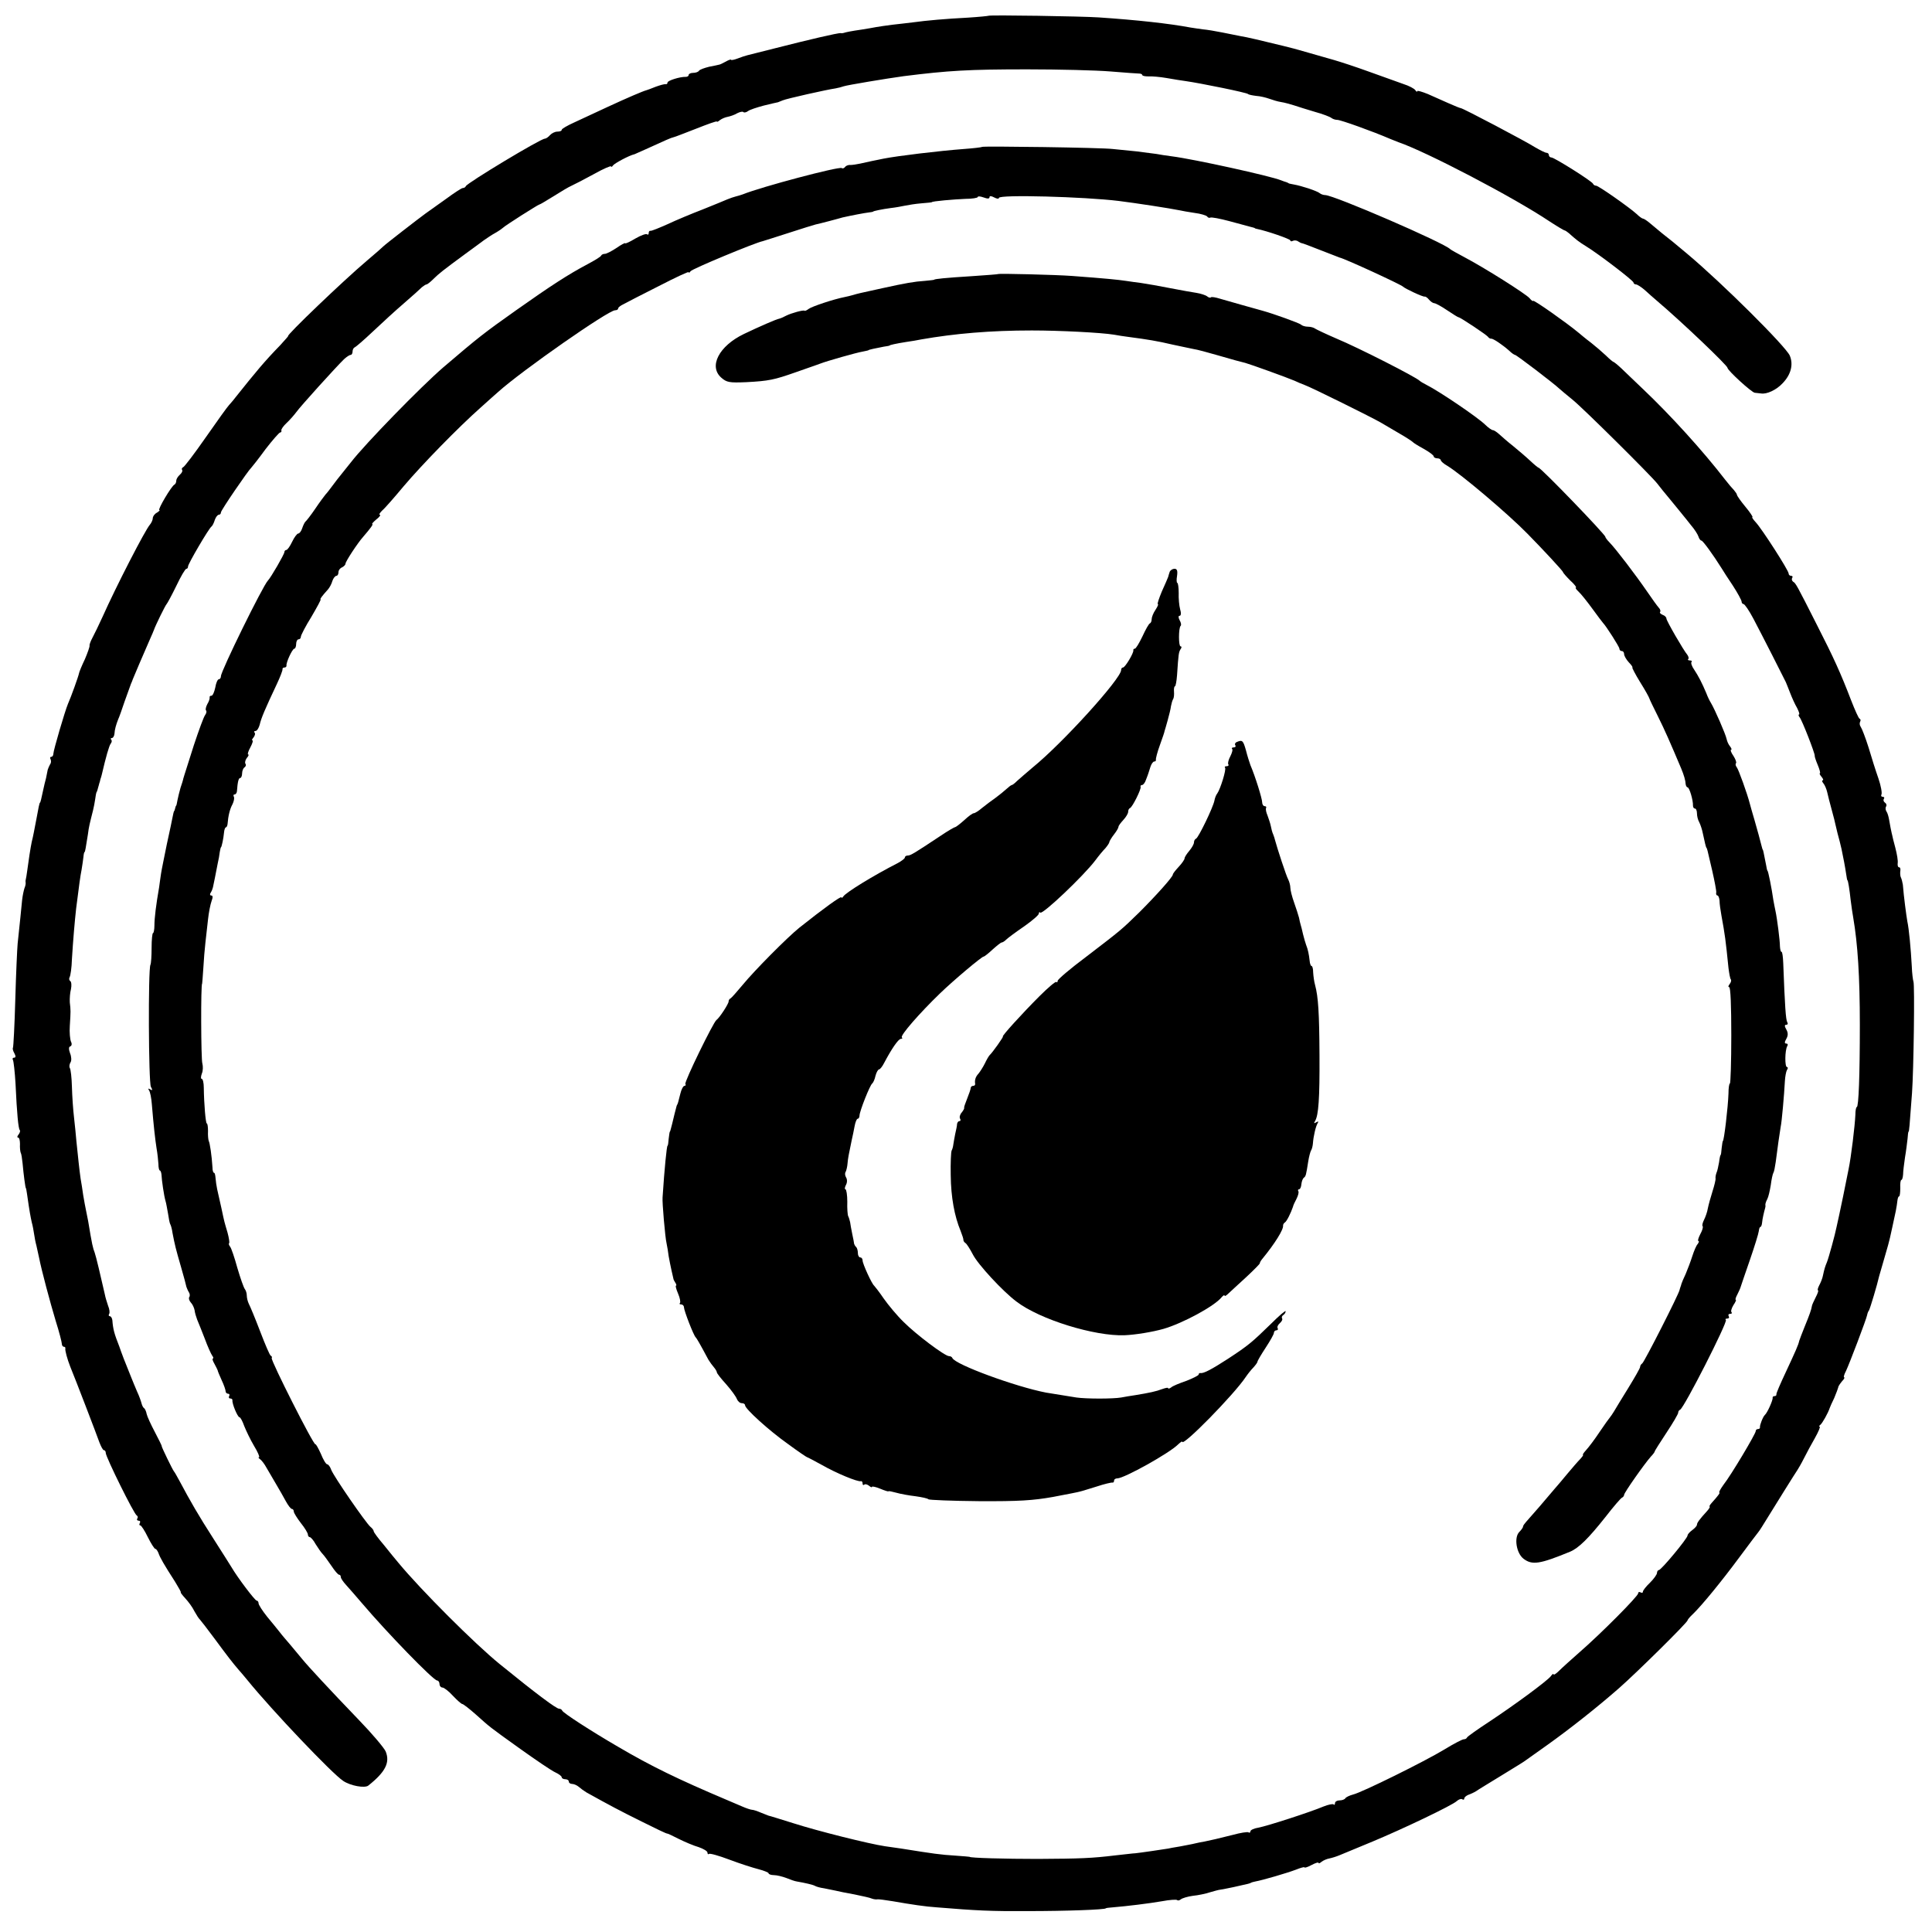
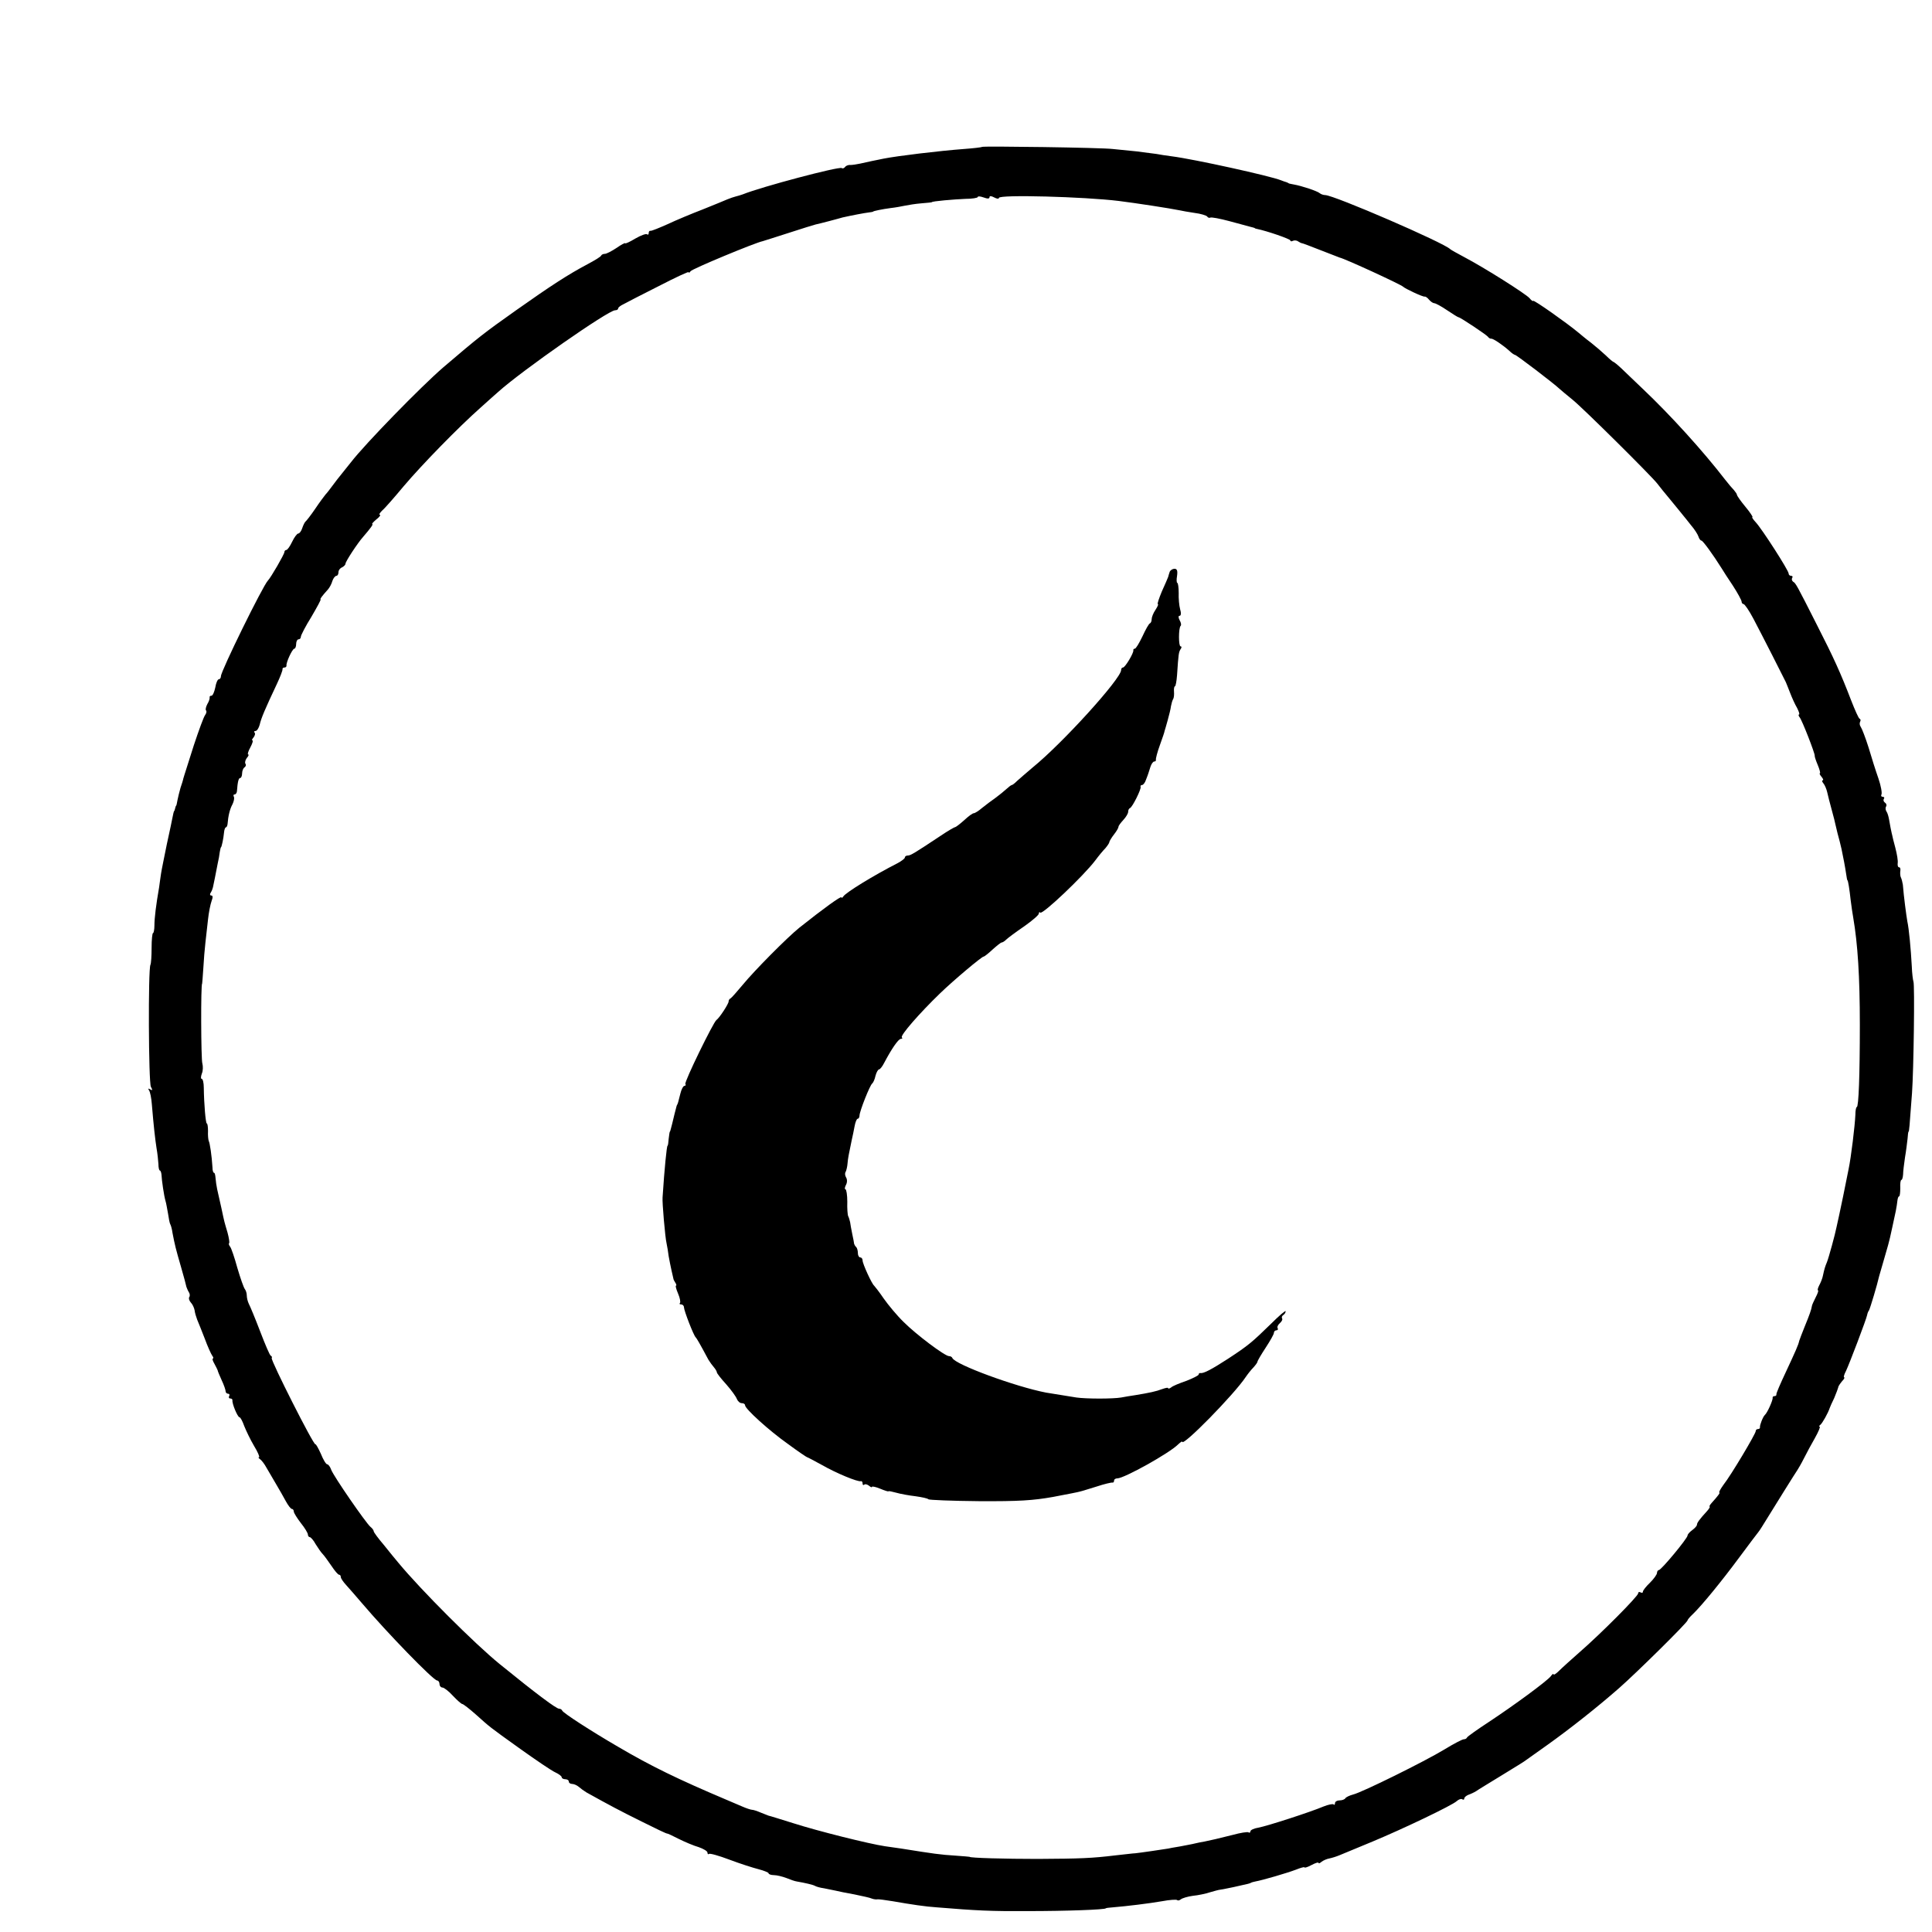
<svg xmlns="http://www.w3.org/2000/svg" version="1.0" width="822pt" height="822pt" viewBox="0 0 822 822" preserveAspectRatio="xMidYMid meet">
  <g transform="translate(0,822) scale(0.1,-0.1)" fill="#000000" stroke="none">
-     <path d="M4206 8153 c-1 -1 -40 -5 -87 -8 -96 -5 -176 -12 -234 -20 -22 -3 -61 -7 -86 -10 -26 -3 -57 -8 -70 -10 -13 -3 -41 -7 -64 -11 -42 -6 -67 -11 -75 -14 -3 -1 -9 -2 -13 -1 -9 2 -141 -29 -282 -65 -55 -14 -107 -27 -115 -29 -8 -2 -27 -8 -42 -14 -16 -6 -28 -8 -28 -5 0 2 -10 -1 -22 -8 -13 -7 -25 -13 -28 -13 -3 -1 -22 -5 -43 -9 -20 -5 -40 -12 -43 -17 -3 -5 -14 -9 -25 -9 -10 0 -19 -4 -19 -9 0 -5 -6 -8 -12 -8 -25 1 -78 -16 -78 -24 0 -5 -3 -8 -7 -7 -5 1 -24 -4 -43 -11 -19 -8 -37 -14 -40 -15 -13 -3 -83 -33 -165 -71 -49 -23 -114 -53 -142 -66 -29 -13 -53 -27 -53 -31 0 -5 -8 -8 -19 -8 -10 0 -24 -7 -31 -15 -7 -8 -17 -15 -22 -15 -18 0 -330 -188 -336 -202 -2 -5 -8 -8 -13 -8 -5 0 -37 -21 -71 -46 -35 -25 -74 -53 -87 -62 -33 -24 -175 -134 -181 -141 -3 -3 -34 -31 -70 -61 -97 -82 -346 -320 -334 -320 1 0 -14 -17 -34 -39 -67 -69 -101 -110 -192 -224 -8 -11 -20 -24 -26 -31 -6 -6 -50 -67 -98 -136 -48 -69 -92 -127 -97 -128 -5 -2 -7 -7 -4 -12 3 -4 -2 -13 -10 -20 -8 -7 -15 -18 -15 -25 0 -8 -4 -15 -8 -17 -12 -5 -73 -108 -64 -108 4 0 -1 -5 -10 -11 -10 -5 -18 -16 -18 -24 0 -7 -6 -20 -12 -27 -20 -22 -144 -263 -202 -393 -15 -33 -34 -72 -42 -87 -8 -15 -14 -30 -13 -35 1 -4 -8 -30 -20 -58 -13 -27 -24 -54 -25 -60 -2 -12 -34 -101 -47 -130 -13 -31 -62 -198 -62 -212 0 -7 -4 -13 -9 -13 -5 0 -6 -4 -3 -10 3 -6 3 -16 -2 -22 -4 -7 -8 -17 -10 -23 -1 -5 -4 -21 -7 -35 -4 -14 -9 -36 -12 -50 -8 -38 -12 -55 -14 -55 -2 0 -7 -24 -15 -69 -4 -21 -9 -47 -11 -57 -2 -11 -6 -29 -9 -41 -5 -23 -14 -82 -20 -128 -2 -14 -4 -27 -5 -30 -1 -3 -2 -9 -1 -14 1 -5 -1 -16 -5 -25 -3 -9 -8 -32 -10 -51 -3 -34 -10 -99 -19 -185 -2 -22 -7 -130 -10 -239 -3 -110 -8 -202 -10 -204 -2 -3 0 -13 6 -23 7 -13 6 -19 -1 -19 -6 0 -8 -4 -5 -10 3 -5 8 -50 11 -100 6 -129 12 -191 18 -198 3 -3 1 -11 -5 -19 -6 -7 -7 -13 -2 -13 5 0 8 -12 8 -27 -1 -16 1 -32 3 -37 3 -5 6 -25 8 -45 4 -46 12 -106 14 -106 1 0 3 -11 5 -25 11 -78 15 -97 20 -120 4 -14 8 -36 10 -50 2 -14 6 -36 10 -50 3 -14 8 -36 11 -50 11 -56 47 -190 71 -270 15 -47 26 -91 26 -97 0 -7 4 -13 9 -13 4 0 7 -3 6 -7 -2 -8 8 -45 21 -78 20 -48 114 -293 124 -322 7 -18 15 -33 19 -33 5 0 8 -6 8 -12 0 -17 121 -262 132 -266 4 -2 6 -8 2 -13 -3 -5 0 -9 6 -9 6 0 8 -4 5 -10 -3 -5 -3 -10 2 -10 4 0 19 -23 32 -50 14 -28 28 -50 32 -50 4 0 9 -8 13 -17 6 -19 24 -50 71 -123 15 -25 27 -45 24 -45 -2 0 7 -12 19 -25 13 -14 31 -38 39 -55 9 -16 19 -32 23 -35 3 -3 32 -40 63 -82 53 -72 77 -103 102 -132 6 -6 23 -27 39 -46 104 -128 360 -397 406 -427 31 -21 92 -32 107 -20 73 58 93 98 74 145 -7 16 -58 76 -114 134 -123 128 -215 227 -241 259 -11 13 -33 40 -50 60 -17 20 -38 44 -46 55 -8 10 -32 40 -53 65 -20 25 -37 51 -37 58 0 6 -4 11 -8 11 -7 0 -80 96 -107 142 -5 9 -40 63 -76 120 -65 101 -101 164 -143 243 -12 22 -23 42 -26 45 -5 5 -53 104 -52 107 1 2 -13 29 -29 60 -17 32 -33 67 -35 77 -2 11 -7 22 -11 25 -5 3 -9 13 -11 21 -2 8 -10 31 -19 50 -8 19 -19 45 -24 58 -5 12 -13 32 -18 45 -9 21 -22 56 -26 67 -1 3 -4 12 -7 20 -22 56 -27 74 -30 113 -1 9 -6 17 -11 17 -4 0 -6 4 -3 9 4 5 2 21 -4 35 -5 15 -12 37 -14 49 -17 75 -38 164 -43 177 -8 21 -11 32 -28 135 -2 11 -6 31 -9 45 -3 13 -8 42 -12 65 -3 22 -8 54 -11 70 -5 34 -12 101 -18 160 -2 22 -6 67 -10 100 -4 33 -8 92 -9 131 -1 38 -5 75 -9 80 -3 5 -2 16 3 24 5 7 4 25 -2 39 -6 17 -6 27 1 29 6 2 8 11 3 20 -4 9 -7 40 -5 67 4 65 4 65 0 100 -1 17 1 42 5 57 3 15 2 30 -3 34 -5 3 -6 10 -3 16 4 6 9 41 10 77 5 81 12 163 18 216 14 110 17 133 23 164 3 19 7 44 8 55 1 12 3 21 5 21 2 0 5 18 14 75 4 33 8 47 22 103 3 12 7 33 9 47 2 14 4 26 5 28 1 1 4 7 5 12 1 6 4 13 5 18 1 4 3 12 5 17 1 6 3 13 5 18 1 4 3 10 4 15 16 69 30 119 37 128 5 6 6 14 2 17 -3 4 -2 7 3 7 5 0 10 8 11 18 1 19 7 39 16 62 4 8 16 42 27 75 12 33 24 67 27 75 4 8 7 17 8 20 5 13 47 111 72 168 9 20 17 39 18 42 5 16 49 106 54 110 3 3 22 38 41 77 19 40 38 73 43 73 4 0 7 4 7 10 0 11 89 163 100 170 4 3 10 15 14 28 4 12 12 22 17 22 5 0 9 4 9 10 0 9 115 177 129 190 3 3 31 38 60 78 30 39 59 72 63 72 4 0 7 4 5 9 -1 5 9 19 23 32 14 13 32 34 41 46 16 23 169 192 203 225 11 10 23 18 28 18 4 0 8 6 8 14 0 8 4 16 9 18 5 2 40 32 78 68 38 36 97 90 132 120 35 30 69 61 76 68 8 6 16 12 20 12 3 0 16 10 29 23 23 23 41 37 136 107 30 22 66 48 79 58 13 9 35 24 50 32 14 8 28 18 31 21 7 8 150 99 155 99 3 0 29 16 60 35 30 19 65 40 77 45 13 6 56 28 96 50 39 22 72 36 72 32 0 -4 4 -2 8 4 6 9 69 43 92 48 3 1 23 10 45 20 88 40 110 50 120 52 6 1 49 18 98 37 48 19 87 33 87 30 0 -3 6 0 13 6 8 6 22 12 33 14 10 2 29 8 40 15 12 6 24 9 27 5 4 -3 12 -1 19 4 7 6 38 16 68 24 30 7 57 14 60 14 3 1 12 5 20 8 15 7 189 46 225 51 11 2 27 6 35 9 14 5 182 33 255 43 191 24 278 29 525 29 135 0 295 -4 355 -9 61 -5 116 -9 123 -9 6 0 12 -3 12 -6 0 -4 12 -6 26 -6 15 1 49 -2 78 -7 28 -5 65 -11 81 -13 63 -9 260 -49 265 -55 3 -3 19 -6 35 -8 17 -1 41 -7 55 -12 14 -5 36 -12 50 -14 14 -2 39 -9 55 -14 17 -6 57 -18 90 -28 33 -9 64 -21 70 -26 5 -4 16 -8 25 -8 14 0 151 -49 225 -81 17 -7 32 -13 35 -14 115 -39 486 -232 643 -337 32 -21 61 -38 63 -38 3 0 12 -6 19 -12 30 -27 44 -38 72 -55 54 -33 203 -147 203 -155 0 -4 5 -8 10 -8 6 0 23 -11 38 -24 15 -14 38 -34 52 -46 104 -88 300 -275 300 -285 0 -11 103 -105 116 -106 8 -1 20 -2 27 -3 24 -4 65 15 91 43 36 37 47 80 31 118 -17 39 -285 306 -435 432 -58 49 -77 64 -109 89 -18 15 -42 35 -54 45 -11 9 -23 17 -27 17 -3 0 -15 8 -26 19 -32 29 -163 121 -173 121 -5 0 -11 3 -13 8 -4 11 -165 112 -177 112 -6 0 -11 5 -11 10 0 6 -5 10 -10 10 -6 0 -27 11 -48 23 -39 25 -308 167 -317 167 -3 0 -25 9 -50 20 -25 11 -65 29 -90 40 -25 10 -45 16 -45 12 0 -4 -4 -2 -8 4 -4 7 -27 19 -52 27 -25 9 -90 32 -145 52 -55 20 -122 42 -150 50 -27 8 -75 21 -105 30 -56 16 -77 22 -107 29 -93 23 -162 39 -183 42 -14 3 -50 10 -80 16 -30 6 -66 12 -80 13 -14 2 -38 5 -55 8 -91 17 -227 32 -390 43 -73 5 -465 11 -469 7z" />
    <path d="M4178 7595 c-2 -2 -37 -6 -78 -9 -105 -8 -280 -29 -341 -41 -13 -3 -35 -7 -49 -10 -14 -3 -36 -8 -50 -11 -14 -3 -33 -6 -42 -6 -10 1 -20 -4 -23 -9 -4 -5 -10 -7 -14 -4 -13 7 -339 -79 -421 -112 -8 -3 -22 -7 -30 -9 -8 -2 -23 -7 -35 -12 -11 -5 -58 -24 -105 -43 -47 -18 -114 -46 -150 -63 -36 -16 -68 -29 -72 -28 -5 1 -8 -3 -8 -10 0 -6 -3 -8 -7 -5 -3 4 -26 -4 -50 -18 -23 -14 -43 -23 -43 -20 0 3 -17 -6 -37 -20 -21 -14 -43 -25 -49 -25 -7 0 -14 -3 -16 -7 -1 -5 -28 -21 -58 -37 -85 -45 -158 -93 -304 -196 -137 -97 -159 -114 -310 -243 -95 -82 -332 -325 -393 -404 -12 -15 -30 -38 -40 -50 -10 -12 -27 -34 -38 -49 -11 -15 -24 -32 -30 -38 -5 -6 -26 -34 -44 -61 -19 -28 -38 -52 -42 -55 -3 -3 -9 -15 -13 -27 -4 -13 -12 -23 -17 -23 -5 0 -17 -16 -26 -35 -9 -19 -20 -35 -25 -35 -4 0 -8 -4 -8 -9 0 -9 -58 -109 -70 -121 -21 -21 -200 -385 -200 -407 0 -7 -4 -13 -9 -13 -5 0 -12 -16 -15 -35 -4 -19 -11 -35 -16 -35 -6 0 -9 -3 -8 -7 1 -5 -3 -18 -10 -29 -6 -12 -9 -24 -5 -27 3 -4 1 -12 -4 -19 -6 -7 -27 -65 -48 -128 -46 -144 -46 -145 -46 -147 0 -2 -5 -17 -11 -35 -5 -18 -11 -42 -13 -53 -2 -11 -4 -21 -5 -22 -2 -2 -4 -7 -5 -13 -1 -5 -3 -11 -5 -12 -1 -2 -3 -11 -5 -21 -2 -11 -13 -64 -25 -118 -11 -55 -23 -112 -25 -127 -2 -15 -6 -40 -8 -57 -13 -74 -20 -132 -20 -162 0 -18 -3 -33 -6 -33 -3 0 -6 -28 -6 -63 0 -34 -2 -66 -5 -72 -10 -19 -8 -500 2 -519 8 -14 7 -17 -3 -11 -8 5 -10 4 -5 -4 5 -7 10 -33 12 -59 8 -96 14 -148 20 -187 4 -22 7 -52 8 -67 0 -16 3 -28 6 -28 3 0 6 -8 7 -17 1 -25 11 -92 17 -112 3 -9 7 -33 11 -55 3 -21 7 -42 10 -46 2 -3 7 -20 9 -36 10 -52 14 -68 36 -144 12 -41 22 -79 23 -85 2 -5 6 -16 10 -22 5 -7 6 -17 2 -22 -3 -5 0 -15 7 -23 7 -7 14 -22 16 -33 1 -11 7 -29 11 -40 5 -11 19 -47 32 -80 12 -33 27 -66 32 -73 5 -6 6 -12 3 -12 -4 0 -1 -10 6 -22 7 -13 13 -25 14 -28 0 -3 8 -22 17 -42 10 -21 17 -42 17 -48 0 -5 5 -10 11 -10 5 0 7 -4 4 -10 -3 -5 -1 -10 4 -10 6 0 10 -3 10 -7 -3 -13 22 -73 30 -73 4 0 13 -17 20 -37 8 -20 26 -58 42 -85 16 -26 25 -48 21 -48 -4 0 -2 -4 4 -8 6 -4 19 -20 28 -37 9 -16 28 -48 41 -70 13 -22 32 -55 41 -72 10 -18 21 -33 26 -33 4 0 8 -5 8 -11 0 -6 14 -28 30 -49 17 -21 30 -43 30 -49 0 -6 4 -11 8 -11 4 0 16 -13 25 -30 10 -16 23 -35 30 -42 7 -7 23 -30 37 -50 14 -21 28 -38 33 -38 4 0 7 -4 7 -10 0 -5 10 -20 22 -33 13 -14 43 -49 68 -78 108 -127 304 -329 320 -329 5 0 10 -7 10 -15 0 -8 6 -15 13 -15 6 0 27 -16 44 -35 18 -19 36 -35 40 -35 4 0 31 -21 58 -45 63 -56 49 -46 190 -147 66 -47 132 -92 148 -99 15 -7 27 -16 27 -21 0 -4 7 -8 15 -8 8 0 15 -4 15 -10 0 -5 6 -10 14 -10 8 0 21 -6 28 -12 8 -7 23 -18 33 -24 97 -54 144 -79 235 -124 58 -29 106 -52 108 -51 1 1 23 -9 50 -23 26 -13 64 -29 85 -35 20 -7 37 -17 37 -23 0 -6 3 -9 6 -6 3 4 42 -7 87 -24 45 -17 101 -35 125 -41 23 -6 42 -14 42 -17 0 -4 10 -8 23 -8 12 0 36 -6 52 -12 17 -7 37 -14 45 -15 35 -6 70 -14 78 -19 5 -3 22 -8 38 -10 16 -3 38 -8 49 -10 11 -3 47 -10 80 -16 33 -7 67 -14 75 -18 8 -3 19 -4 23 -3 5 1 34 -3 65 -8 80 -14 140 -23 187 -26 170 -14 231 -17 390 -16 158 0 330 6 330 12 0 1 14 3 30 4 60 5 151 16 209 26 32 6 61 8 64 5 3 -3 10 -2 16 3 6 5 29 12 51 15 22 2 55 9 73 15 18 5 35 10 37 10 3 0 31 5 63 12 69 15 71 16 75 19 1 1 9 3 18 5 33 6 135 36 172 50 20 8 37 13 37 10 0 -3 14 1 30 10 17 9 30 13 30 9 0 -4 6 -1 13 5 8 6 22 12 33 14 10 2 30 8 44 14 14 6 77 32 140 58 132 55 339 154 358 172 8 7 18 11 23 8 5 -4 9 -2 9 3 0 5 8 12 18 16 9 3 24 10 32 15 8 6 58 36 110 68 52 32 100 61 105 66 6 4 46 33 90 64 94 67 213 161 304 241 73 64 291 279 291 288 0 3 10 15 23 27 39 38 121 138 198 242 41 55 76 102 79 105 3 3 10 14 17 25 53 86 144 232 150 240 4 6 17 28 28 50 11 22 32 61 47 87 15 27 24 48 20 48 -4 0 -2 4 3 8 8 6 33 50 40 72 1 3 9 22 19 42 9 21 16 41 17 45 0 5 8 16 16 26 9 9 13 17 9 17 -3 0 0 12 8 27 14 29 87 221 90 238 1 6 4 15 8 20 5 9 35 109 43 145 2 8 13 45 24 83 11 37 20 70 20 72 1 3 1 6 2 8 1 4 16 72 25 115 3 15 6 35 7 45 1 9 4 17 7 17 3 0 5 16 5 35 -1 19 1 35 5 35 3 0 6 10 7 23 0 12 4 45 8 72 5 28 9 64 11 80 1 17 3 30 4 30 3 0 4 18 15 165 7 97 12 462 6 474 -2 5 -6 35 -7 65 -4 74 -12 160 -19 191 -4 23 -15 104 -19 156 -2 11 -5 24 -8 30 -3 5 -4 17 -3 27 2 9 0 17 -5 17 -5 0 -7 8 -6 17 2 10 -3 39 -10 66 -7 26 -13 50 -13 52 -1 3 -1 6 -2 8 -1 4 -9 42 -12 62 -2 11 -6 26 -11 33 -4 6 -5 16 -1 21 3 5 1 12 -5 16 -6 4 -8 11 -5 16 4 5 1 9 -5 9 -6 0 -8 5 -5 10 3 6 -2 36 -13 68 -11 31 -30 91 -42 132 -13 41 -28 80 -33 87 -5 7 -6 16 -3 22 3 5 3 11 -2 13 -4 1 -20 37 -36 78 -44 115 -75 183 -145 320 -88 174 -91 179 -102 185 -5 4 -7 11 -4 16 4 5 1 9 -4 9 -6 0 -11 4 -11 10 0 13 -113 189 -140 218 -11 12 -18 22 -14 22 3 0 -10 20 -30 44 -20 24 -36 47 -36 51 0 3 -6 12 -12 19 -7 7 -24 27 -38 45 -94 122 -233 275 -349 385 -35 34 -77 73 -93 89 -16 15 -31 27 -33 27 -2 0 -17 12 -33 28 -16 15 -44 39 -63 54 -19 14 -44 35 -56 45 -47 39 -187 138 -190 133 -1 -3 -8 2 -15 11 -15 18 -194 131 -278 175 -30 16 -57 31 -60 34 -26 27 -495 230 -532 230 -8 0 -18 4 -23 8 -10 9 -76 31 -110 37 -11 2 -21 4 -22 5 -2 2 -6 3 -10 5 -5 1 -15 5 -23 8 -44 18 -370 90 -465 102 -22 3 -51 7 -65 10 -14 2 -52 7 -85 11 -33 3 -78 8 -100 10 -47 6 -552 13 -557 9z m32 -214 c0 6 7 6 20 -1 11 -6 20 -7 20 -2 0 15 363 5 510 -13 72 -9 216 -31 260 -40 8 -2 36 -7 63 -11 26 -3 50 -11 53 -15 3 -5 9 -7 13 -5 4 3 41 -4 82 -15 40 -11 81 -22 89 -24 8 -2 16 -4 18 -5 1 -2 5 -3 10 -4 44 -9 142 -43 142 -49 0 -4 5 -5 10 -2 6 3 16 3 23 -2 6 -4 14 -8 17 -8 3 0 39 -14 80 -30 41 -16 77 -30 80 -31 21 -4 262 -115 270 -124 8 -8 84 -44 92 -42 3 1 12 -5 18 -13 7 -8 17 -15 22 -15 6 0 30 -13 55 -30 24 -16 46 -30 49 -30 7 0 118 -74 125 -83 3 -5 9 -8 13 -8 8 2 50 -27 77 -51 10 -10 22 -18 25 -18 6 0 166 -122 190 -145 6 -5 30 -26 54 -45 45 -36 333 -322 360 -356 8 -11 35 -44 60 -74 25 -30 48 -59 53 -65 4 -5 19 -23 32 -40 14 -16 28 -38 31 -47 3 -10 9 -18 13 -18 6 0 49 -59 86 -118 6 -10 27 -43 48 -74 20 -31 37 -62 37 -68 0 -5 4 -10 8 -10 5 0 24 -28 42 -62 36 -68 133 -259 138 -270 2 -4 10 -25 18 -45 8 -21 21 -50 30 -65 8 -16 12 -28 8 -28 -3 0 -2 -6 3 -12 11 -14 65 -153 64 -163 -1 -3 5 -21 13 -40 8 -19 12 -35 9 -35 -3 0 0 -7 7 -15 7 -8 9 -15 5 -15 -4 0 -3 -6 3 -13 6 -7 13 -24 16 -37 3 -14 12 -49 20 -78 8 -29 14 -53 14 -55 0 -1 5 -20 10 -42 6 -22 14 -52 17 -67 3 -16 8 -40 11 -55 3 -16 7 -39 9 -53 2 -14 4 -25 5 -25 3 0 9 -39 14 -85 3 -25 8 -58 11 -75 19 -111 28 -250 28 -455 0 -214 -5 -350 -13 -350 -3 0 -6 -15 -6 -33 -2 -46 -18 -180 -29 -232 -13 -66 -35 -174 -40 -195 -3 -14 -8 -36 -11 -50 -6 -31 -33 -130 -41 -150 -8 -19 -11 -29 -17 -57 -2 -12 -10 -31 -16 -42 -6 -12 -8 -21 -5 -21 3 0 -1 -13 -10 -30 -8 -16 -16 -33 -16 -37 -2 -14 -10 -37 -31 -88 -11 -27 -21 -54 -23 -60 -3 -16 -16 -45 -58 -135 -22 -47 -40 -88 -39 -92 1 -5 -3 -8 -8 -8 -5 0 -9 -3 -8 -7 2 -9 -23 -65 -33 -73 -8 -7 -22 -43 -21 -52 1 -5 -3 -8 -8 -8 -6 0 -10 -4 -10 -9 0 -11 -104 -186 -137 -228 -13 -18 -21 -33 -18 -33 5 0 -4 -13 -33 -45 -7 -8 -11 -15 -8 -15 3 0 -2 -9 -11 -19 -32 -35 -43 -50 -43 -58 0 -5 -9 -15 -20 -23 -11 -8 -20 -18 -20 -23 0 -12 -112 -147 -122 -147 -4 0 -8 -6 -8 -12 0 -7 -14 -26 -30 -42 -17 -16 -30 -33 -30 -38 0 -5 -4 -6 -10 -3 -5 3 -10 2 -10 -4 0 -12 -160 -173 -250 -251 -34 -30 -73 -65 -86 -78 -13 -13 -24 -20 -24 -16 0 5 -6 1 -12 -8 -18 -22 -157 -124 -263 -194 -49 -32 -91 -62 -93 -66 -2 -5 -8 -8 -14 -8 -6 0 -43 -19 -82 -43 -84 -51 -351 -183 -389 -192 -15 -4 -30 -11 -33 -16 -3 -5 -14 -9 -25 -9 -10 0 -19 -5 -19 -12 0 -6 -3 -9 -6 -5 -4 3 -23 -1 -43 -9 -54 -23 -239 -83 -277 -90 -19 -3 -34 -10 -34 -16 0 -5 -4 -7 -8 -4 -5 3 -35 -2 -68 -11 -64 -16 -89 -22 -119 -28 -11 -2 -29 -5 -40 -8 -11 -3 -40 -8 -65 -13 -25 -4 -47 -8 -50 -9 -11 -2 -126 -19 -140 -20 -8 0 -46 -5 -85 -9 -99 -12 -148 -14 -330 -15 -137 0 -290 4 -290 9 0 0 -27 3 -60 5 -65 4 -92 8 -230 30 -16 2 -48 7 -70 10 -67 10 -284 64 -390 98 -55 17 -102 32 -105 32 -3 1 -18 7 -33 13 -16 7 -32 12 -37 12 -5 0 -24 6 -42 14 -18 8 -49 21 -68 29 -203 86 -319 142 -460 225 -117 68 -234 144 -238 154 -2 5 -8 8 -13 8 -12 0 -93 60 -253 190 -107 87 -335 315 -431 431 -11 13 -39 47 -62 76 -24 28 -43 54 -43 58 0 4 -6 13 -14 19 -19 16 -156 214 -167 243 -4 12 -12 23 -17 23 -5 0 -17 20 -27 45 -11 24 -21 42 -23 40 -7 -6 -191 358 -186 367 2 3 1 8 -4 10 -4 1 -24 48 -45 103 -21 55 -43 108 -48 117 -5 10 -9 26 -9 36 0 10 -4 22 -8 27 -5 6 -19 46 -32 90 -12 44 -26 85 -31 91 -5 6 -7 13 -4 15 2 3 -1 23 -7 45 -14 48 -12 38 -26 104 -7 30 -15 66 -18 80 -3 14 -6 35 -7 48 -1 12 -3 22 -6 22 -4 0 -7 10 -7 23 -3 49 -11 104 -16 113 -2 5 -4 24 -3 42 0 17 -2 32 -5 32 -5 0 -12 81 -13 153 0 20 -4 37 -9 37 -4 0 -4 10 1 23 5 12 5 31 2 42 -6 16 -7 340 -1 340 0 0 3 29 5 65 2 36 6 85 9 110 3 25 8 69 11 98 3 29 10 64 15 78 6 16 6 24 -1 24 -6 0 -7 6 -2 13 4 6 8 17 9 22 3 13 13 63 20 100 4 17 8 39 9 50 2 11 4 20 5 20 3 0 11 39 13 62 1 13 5 23 8 23 3 0 6 6 7 13 3 37 10 65 21 85 6 12 9 27 6 32 -3 6 -2 10 3 10 5 0 9 6 10 13 3 41 7 57 14 57 4 0 8 9 8 19 0 11 5 23 10 26 6 4 8 11 4 16 -3 5 0 16 6 24 7 8 10 15 6 15 -4 0 0 14 9 30 9 17 13 30 9 30 -4 0 -1 6 5 13 6 8 8 17 4 20 -3 4 -2 7 4 7 6 0 14 12 18 27 6 27 22 65 73 173 14 30 25 58 24 63 -1 4 3 7 8 7 5 0 9 3 9 8 -3 12 25 72 33 72 4 0 8 9 8 20 0 11 5 20 10 20 6 0 10 5 10 11 0 6 20 45 45 85 24 41 42 74 39 74 -4 0 4 12 32 43 6 7 15 23 18 35 4 12 12 22 17 22 5 0 9 7 9 15 0 9 7 18 15 21 8 4 15 11 15 16 0 9 51 87 75 114 32 37 44 54 39 54 -4 0 4 9 17 20 13 10 20 19 15 20 -5 0 0 8 10 18 11 9 52 56 92 104 79 93 231 249 328 335 32 29 66 59 74 66 100 90 468 347 497 347 7 0 13 3 13 8 0 4 10 12 23 18 12 7 79 41 150 77 70 36 127 63 127 59 0 -4 4 -2 8 4 6 10 276 122 307 128 6 2 55 17 110 35 55 18 107 34 115 36 8 2 35 8 60 15 25 7 50 13 55 15 40 9 93 19 110 21 11 1 20 3 20 4 0 2 37 10 75 15 19 2 46 7 60 10 14 3 45 8 70 10 25 2 45 4 45 5 0 4 94 12 142 14 29 0 53 4 53 8 0 4 11 3 25 -2 16 -6 25 -6 25 1z" />
-     <path d="M4247 7054 c-1 -1 -51 -5 -112 -9 -113 -7 -160 -12 -160 -15 0 -1 -18 -3 -40 -5 -45 -3 -80 -9 -180 -31 -101 -22 -105 -23 -125 -29 -10 -3 -27 -7 -37 -9 -46 -9 -139 -40 -152 -50 -8 -6 -16 -10 -18 -8 -5 4 -56 -10 -78 -21 -11 -6 -25 -12 -30 -13 -12 -2 -83 -33 -150 -65 -106 -51 -151 -138 -96 -186 23 -20 34 -22 106 -19 96 5 119 10 210 42 39 14 75 26 80 28 6 2 17 6 25 9 28 11 155 47 180 51 14 3 25 5 25 6 0 2 33 9 65 15 14 2 25 4 25 5 0 2 26 8 70 15 22 3 51 8 65 11 143 25 294 38 470 38 118 0 295 -9 350 -18 14 -3 43 -7 65 -10 76 -10 120 -17 183 -32 34 -7 74 -16 90 -19 15 -2 59 -14 97 -25 80 -23 98 -28 123 -34 19 -5 175 -61 210 -76 12 -6 32 -14 45 -19 32 -12 286 -138 322 -159 17 -10 53 -31 80 -47 28 -16 52 -32 55 -35 3 -4 24 -17 48 -30 23 -13 42 -27 42 -32 0 -4 7 -8 15 -8 8 0 15 -4 15 -8 0 -4 12 -15 28 -24 58 -35 259 -205 341 -289 67 -68 151 -159 151 -163 0 -3 14 -19 31 -36 18 -16 28 -30 24 -30 -4 0 1 -8 11 -17 11 -10 37 -43 59 -73 22 -30 42 -57 45 -60 13 -13 70 -102 70 -110 0 -6 5 -10 10 -10 6 0 10 -6 10 -13 0 -7 9 -23 20 -35 12 -12 18 -22 15 -22 -2 0 12 -28 33 -62 22 -35 39 -66 40 -71 1 -4 17 -37 36 -75 29 -58 53 -113 99 -222 12 -29 18 -50 19 -67 1 -7 5 -13 8 -13 8 0 24 -56 23 -77 0 -7 3 -13 8 -13 5 0 9 -9 9 -21 0 -11 4 -28 10 -38 5 -10 12 -31 15 -47 8 -38 13 -58 15 -61 3 -3 2 2 25 -98 10 -44 18 -86 17 -92 -2 -7 1 -13 5 -13 4 0 8 -10 9 -22 0 -13 4 -41 8 -63 15 -82 18 -104 30 -223 3 -24 7 -46 10 -49 3 -4 1 -12 -5 -20 -6 -7 -7 -13 -2 -13 6 0 9 -81 9 -205 0 -113 -3 -205 -6 -205 -3 0 -6 -19 -6 -43 -2 -59 -19 -202 -24 -202 -1 0 -3 -13 -5 -30 -1 -16 -3 -30 -5 -30 -1 0 -4 -13 -6 -30 -3 -16 -7 -37 -11 -45 -3 -8 -5 -19 -4 -24 1 -5 -5 -30 -13 -55 -8 -25 -17 -58 -20 -73 -2 -14 -10 -36 -16 -48 -6 -12 -9 -24 -6 -27 3 -3 -1 -18 -10 -34 -8 -16 -12 -29 -8 -29 4 0 2 -6 -3 -13 -6 -6 -16 -30 -23 -52 -7 -22 -20 -56 -28 -75 -9 -19 -17 -38 -18 -42 -1 -5 -3 -10 -4 -13 -1 -3 -3 -8 -4 -13 -2 -16 -150 -307 -159 -313 -5 -3 -9 -10 -9 -15 0 -5 -23 -45 -50 -89 -27 -44 -55 -89 -61 -100 -7 -11 -14 -22 -17 -25 -3 -3 -23 -31 -44 -62 -21 -32 -47 -66 -58 -78 -10 -11 -16 -20 -13 -20 3 0 -3 -8 -12 -18 -10 -10 -34 -38 -55 -63 -20 -24 -44 -53 -55 -65 -10 -12 -38 -45 -63 -74 -25 -29 -51 -58 -57 -65 -7 -8 -13 -16 -13 -20 0 -4 -7 -14 -16 -23 -23 -23 -13 -90 18 -114 37 -28 69 -23 198 30 36 15 78 56 150 147 34 44 66 81 71 83 5 2 9 8 9 12 0 9 85 130 114 163 9 9 16 19 16 21 0 3 23 39 50 80 28 42 50 80 50 85 0 5 3 11 8 13 17 7 203 373 195 382 -4 3 -1 6 6 6 7 0 9 5 6 10 -3 5 -1 10 6 10 7 0 9 3 6 7 -4 3 0 17 8 30 9 13 13 23 10 23 -3 0 0 10 7 23 6 12 13 27 14 32 2 6 19 57 39 114 20 58 37 113 38 123 1 10 4 18 7 18 3 0 6 8 7 18 1 15 9 49 13 62 1 3 2 9 1 13 -1 4 3 16 8 25 5 9 11 36 15 60 3 24 8 47 11 52 3 4 7 25 10 46 7 56 17 126 21 149 5 22 15 138 18 195 1 19 5 41 9 48 5 6 4 12 0 12 -10 0 -9 72 1 89 4 6 2 11 -4 11 -8 0 -8 6 0 20 8 14 8 26 0 40 -8 14 -8 20 0 20 6 0 8 5 4 11 -6 11 -10 64 -17 251 -1 27 -4 48 -7 48 -4 0 -6 10 -7 23 0 25 -12 119 -19 151 -3 12 -6 32 -9 46 -7 50 -22 125 -25 125 -1 0 -4 11 -6 25 -10 52 -13 65 -14 65 -1 0 -3 7 -5 15 -8 32 -15 57 -30 110 -9 30 -18 62 -20 70 -11 43 -48 146 -56 156 -5 6 -6 13 -3 17 3 3 -2 17 -11 31 -10 14 -14 26 -10 26 4 0 2 6 -4 14 -7 8 -13 22 -15 32 -4 20 -51 128 -67 154 -5 8 -14 26 -19 40 -18 43 -34 74 -52 101 -10 14 -15 29 -11 33 3 3 0 6 -7 6 -7 0 -11 3 -7 6 3 3 1 11 -4 18 -17 20 -89 145 -89 154 0 6 -7 13 -16 16 -9 4 -14 9 -11 12 3 4 1 12 -6 19 -7 8 -28 37 -47 65 -53 77 -134 183 -162 212 -10 10 -18 21 -18 24 0 10 -274 294 -284 294 -2 0 -18 13 -35 29 -18 17 -51 45 -73 63 -23 18 -49 41 -60 51 -10 9 -22 17 -27 17 -4 0 -19 10 -32 23 -34 33 -197 143 -249 169 -14 7 -27 15 -30 18 -16 16 -259 140 -355 180 -44 19 -84 38 -90 42 -5 4 -18 8 -30 8 -12 0 -25 4 -30 9 -8 7 -117 46 -160 58 -23 6 -153 43 -184 52 -19 6 -37 9 -39 6 -3 -3 -10 -1 -16 4 -6 5 -27 12 -46 15 -19 3 -60 10 -90 16 -79 15 -111 21 -145 26 -16 2 -46 6 -65 9 -34 5 -82 10 -230 21 -67 5 -309 11 -313 8z" />
+     <path d="M4247 7054 z" />
    <path d="M4977 5788 c-2 -7 -6 -17 -7 -23 -2 -5 -14 -34 -27 -62 -12 -29 -20 -53 -17 -53 4 0 -1 -11 -10 -25 -9 -13 -16 -31 -16 -39 0 -8 -3 -16 -7 -18 -5 -1 -19 -27 -32 -55 -14 -29 -28 -53 -33 -53 -4 0 -7 -3 -6 -7 2 -11 -35 -73 -44 -73 -5 0 -8 -5 -8 -11 0 -36 -248 -310 -376 -414 -26 -22 -56 -48 -66 -57 -10 -10 -20 -18 -23 -18 -3 0 -13 -8 -23 -17 -11 -10 -32 -27 -47 -38 -16 -11 -41 -30 -56 -42 -15 -13 -31 -23 -36 -23 -5 0 -23 -13 -41 -30 -18 -16 -35 -29 -38 -29 -3 0 -31 -16 -62 -37 -113 -75 -128 -84 -140 -84 -7 0 -12 -4 -12 -8 0 -5 -15 -16 -32 -25 -100 -51 -219 -124 -230 -141 -4 -6 -8 -8 -8 -4 0 8 -77 -48 -179 -129 -52 -42 -190 -181 -241 -243 -25 -30 -48 -56 -52 -58 -5 -2 -8 -8 -8 -13 0 -10 -39 -70 -52 -79 -14 -11 -137 -263 -132 -272 3 -4 1 -8 -4 -8 -5 0 -13 -15 -17 -32 -9 -37 -12 -47 -15 -50 -1 -2 -3 -10 -5 -18 -2 -8 -7 -26 -10 -40 -3 -14 -8 -32 -10 -40 -2 -8 -4 -15 -5 -15 -1 0 -3 -13 -5 -30 -1 -16 -3 -30 -5 -30 -3 0 -13 -95 -21 -220 -2 -20 11 -171 17 -195 3 -14 7 -38 9 -55 3 -16 8 -43 12 -60 4 -16 7 -32 8 -35 0 -3 4 -11 8 -17 5 -7 6 -13 3 -13 -3 0 1 -15 9 -34 8 -18 11 -36 8 -40 -4 -3 -1 -6 5 -6 7 0 12 -6 12 -12 0 -14 41 -120 50 -128 4 -4 15 -22 54 -95 6 -10 17 -25 24 -33 6 -7 12 -17 12 -21 0 -4 18 -27 40 -51 22 -25 42 -53 45 -62 4 -10 13 -18 21 -18 8 0 14 -4 14 -9 0 -15 101 -107 183 -165 42 -31 79 -56 81 -56 2 0 30 -15 63 -33 61 -35 153 -73 166 -69 4 1 7 -3 7 -10 0 -6 3 -8 7 -5 3 4 12 2 20 -4 7 -6 13 -9 13 -5 0 3 16 0 35 -8 19 -8 35 -13 35 -11 0 2 15 -1 33 -6 17 -5 55 -12 82 -15 28 -4 52 -9 55 -13 3 -3 100 -7 215 -8 169 -1 231 3 315 18 58 11 110 21 115 23 6 1 37 11 70 21 33 11 63 18 68 17 4 -1 7 3 7 8 0 6 6 10 14 10 29 0 223 108 259 145 10 9 17 14 17 11 0 -24 220 200 270 275 8 12 23 31 33 41 9 10 17 21 17 24 0 4 16 31 35 60 19 29 35 57 35 63 0 6 5 11 11 11 5 0 8 4 5 9 -3 5 1 14 9 21 8 7 13 16 10 20 -3 5 -1 11 5 15 5 3 10 10 10 16 0 5 -28 -19 -63 -54 -79 -77 -95 -91 -182 -148 -71 -46 -104 -63 -117 -61 -5 1 -8 -2 -8 -6 0 -4 -24 -16 -52 -27 -29 -10 -59 -22 -65 -28 -7 -5 -13 -7 -13 -3 0 3 -11 1 -25 -4 -26 -10 -54 -16 -115 -26 -19 -3 -46 -7 -60 -10 -35 -6 -148 -6 -190 0 -39 6 -107 17 -130 21 -129 25 -386 119 -398 147 -2 5 -8 8 -14 8 -18 0 -140 92 -193 145 -28 27 -66 73 -85 100 -19 28 -38 52 -41 55 -10 8 -49 93 -49 107 0 7 -4 13 -10 13 -5 0 -10 8 -10 18 0 10 -3 22 -7 26 -5 4 -8 11 -9 14 0 4 -4 23 -8 42 -4 19 -8 42 -9 50 -2 8 -5 20 -8 25 -3 6 -5 34 -4 62 0 29 -4 53 -8 53 -4 0 -3 8 2 18 6 10 6 24 1 32 -5 8 -6 19 -2 24 3 6 7 22 8 36 2 23 5 38 18 100 3 14 9 40 12 58 3 17 9 32 13 32 4 0 8 6 8 14 0 17 44 129 54 136 4 3 11 18 14 33 4 15 11 27 15 27 4 0 14 12 22 28 30 57 60 102 71 102 6 0 8 3 4 6 -8 8 76 104 163 188 58 56 177 156 185 156 3 0 20 13 38 30 18 16 35 30 39 30 4 0 13 6 20 13 7 7 41 32 76 56 34 24 62 48 62 54 0 6 3 8 6 4 10 -9 184 156 234 222 14 19 33 42 43 52 9 11 17 22 17 27 1 4 9 18 20 32 11 14 19 28 19 33 0 4 10 17 21 29 11 12 20 27 20 34 0 7 3 14 8 16 10 4 48 80 45 90 -2 4 1 8 6 8 5 0 13 10 17 23 5 12 9 24 10 27 1 3 5 15 9 28 4 12 11 22 16 22 5 0 8 3 7 8 -1 4 6 32 17 62 11 30 20 57 20 60 1 3 7 23 13 45 6 22 13 49 14 60 2 11 6 25 9 30 4 6 5 20 4 33 -1 12 1 22 4 22 3 0 7 21 9 48 6 90 7 97 15 110 5 6 5 12 0 12 -9 0 -9 77 0 87 4 3 2 14 -4 24 -6 12 -6 19 0 19 6 0 7 12 2 28 -4 15 -7 46 -6 69 0 24 -3 43 -6 43 -3 0 -4 14 -1 30 3 22 0 30 -11 30 -8 0 -17 -6 -20 -12z" />
-     <path d="M5262 5063 c-6 -2 -10 -9 -6 -14 3 -5 0 -9 -7 -9 -7 0 -10 -3 -7 -6 4 -3 0 -17 -7 -31 -8 -15 -12 -30 -9 -35 3 -4 0 -8 -7 -8 -7 0 -10 -3 -7 -6 7 -6 -20 -92 -33 -110 -5 -6 -10 -19 -12 -30 -5 -28 -68 -158 -78 -162 -5 -2 -9 -9 -9 -16 0 -7 -9 -23 -20 -36 -11 -13 -20 -27 -20 -32 0 -5 -11 -21 -25 -36 -14 -15 -25 -29 -25 -33 0 -10 -71 -89 -141 -159 -79 -77 -74 -73 -228 -191 -67 -50 -121 -96 -121 -102 0 -6 -3 -8 -6 -5 -3 3 -35 -24 -72 -61 -73 -73 -162 -171 -155 -171 4 0 -44 -68 -57 -80 -3 -3 -12 -18 -20 -35 -8 -16 -21 -36 -27 -43 -12 -13 -17 -27 -14 -44 0 -5 -3 -8 -9 -8 -5 0 -10 -4 -10 -9 0 -5 -7 -25 -15 -45 -8 -20 -14 -37 -13 -39 2 -2 -3 -11 -10 -20 -8 -9 -11 -21 -7 -27 3 -5 2 -10 -3 -10 -5 0 -9 -6 -10 -12 0 -7 -4 -26 -8 -43 -3 -16 -7 -37 -8 -45 -1 -9 -4 -20 -7 -25 -3 -6 -5 -53 -4 -105 1 -94 16 -175 42 -237 7 -18 13 -36 12 -39 0 -4 4 -10 9 -13 5 -3 19 -25 31 -48 21 -42 127 -157 186 -201 99 -76 333 -148 460 -143 47 2 119 14 165 27 83 24 217 97 247 134 7 8 13 12 13 8 0 -5 8 0 18 10 10 9 44 41 75 69 31 29 57 55 57 58 0 3 4 11 10 18 55 67 92 127 89 143 0 4 3 10 8 13 8 5 25 40 34 66 1 6 8 21 15 34 7 14 11 28 8 33 -3 4 -1 8 3 8 5 0 9 10 10 22 1 11 6 24 10 27 9 6 10 12 19 69 3 20 9 42 12 47 4 6 7 19 8 30 2 30 12 73 20 86 5 8 3 9 -6 4 -9 -6 -11 -4 -5 5 15 25 20 96 19 280 -1 180 -5 248 -19 300 -4 14 -7 37 -8 53 0 15 -3 27 -7 27 -3 0 -7 10 -8 23 -3 27 -7 47 -15 67 -3 8 -9 29 -13 45 -4 17 -8 35 -10 40 -2 6 -5 19 -7 30 -3 11 -12 40 -21 65 -9 25 -16 53 -16 63 0 9 -4 25 -9 35 -8 14 -47 133 -56 167 -1 6 -5 17 -8 25 -4 8 -8 24 -10 35 -2 11 -9 31 -14 45 -6 14 -9 28 -6 33 2 4 -1 7 -6 7 -6 0 -11 8 -11 17 0 15 -29 109 -50 158 -4 11 -13 39 -19 63 -12 42 -15 45 -39 35z" />
  </g>
</svg>